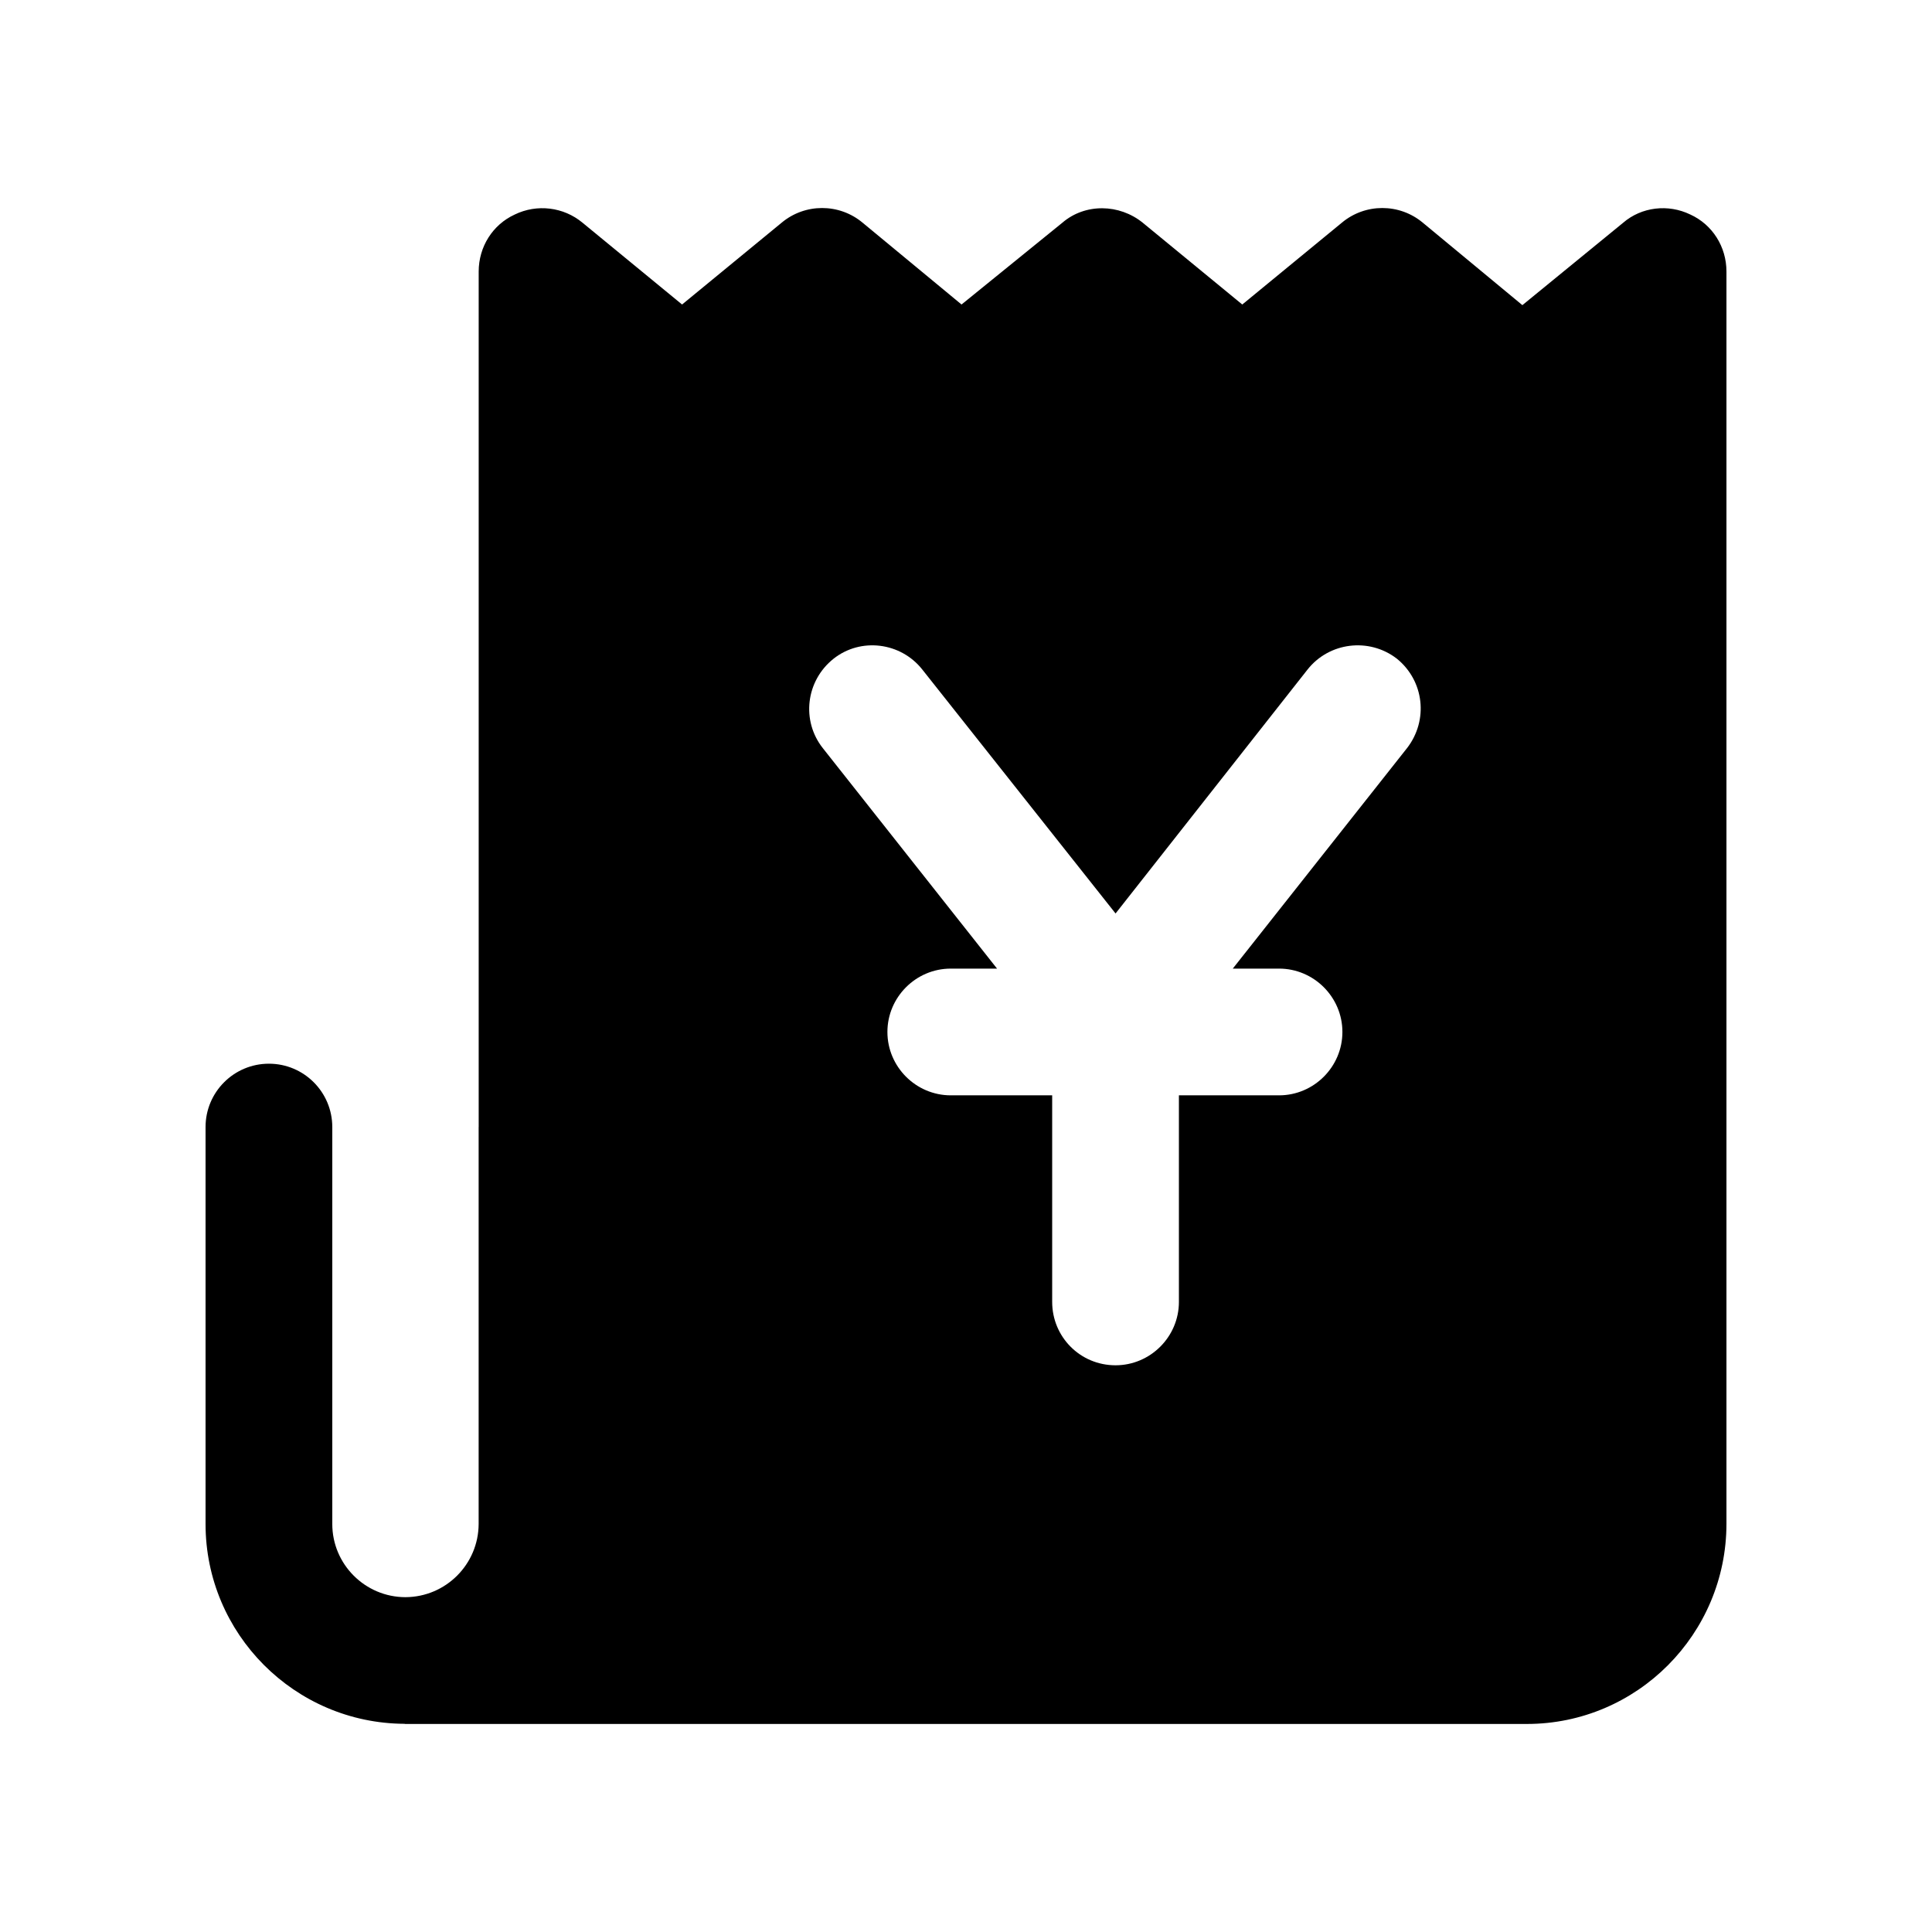
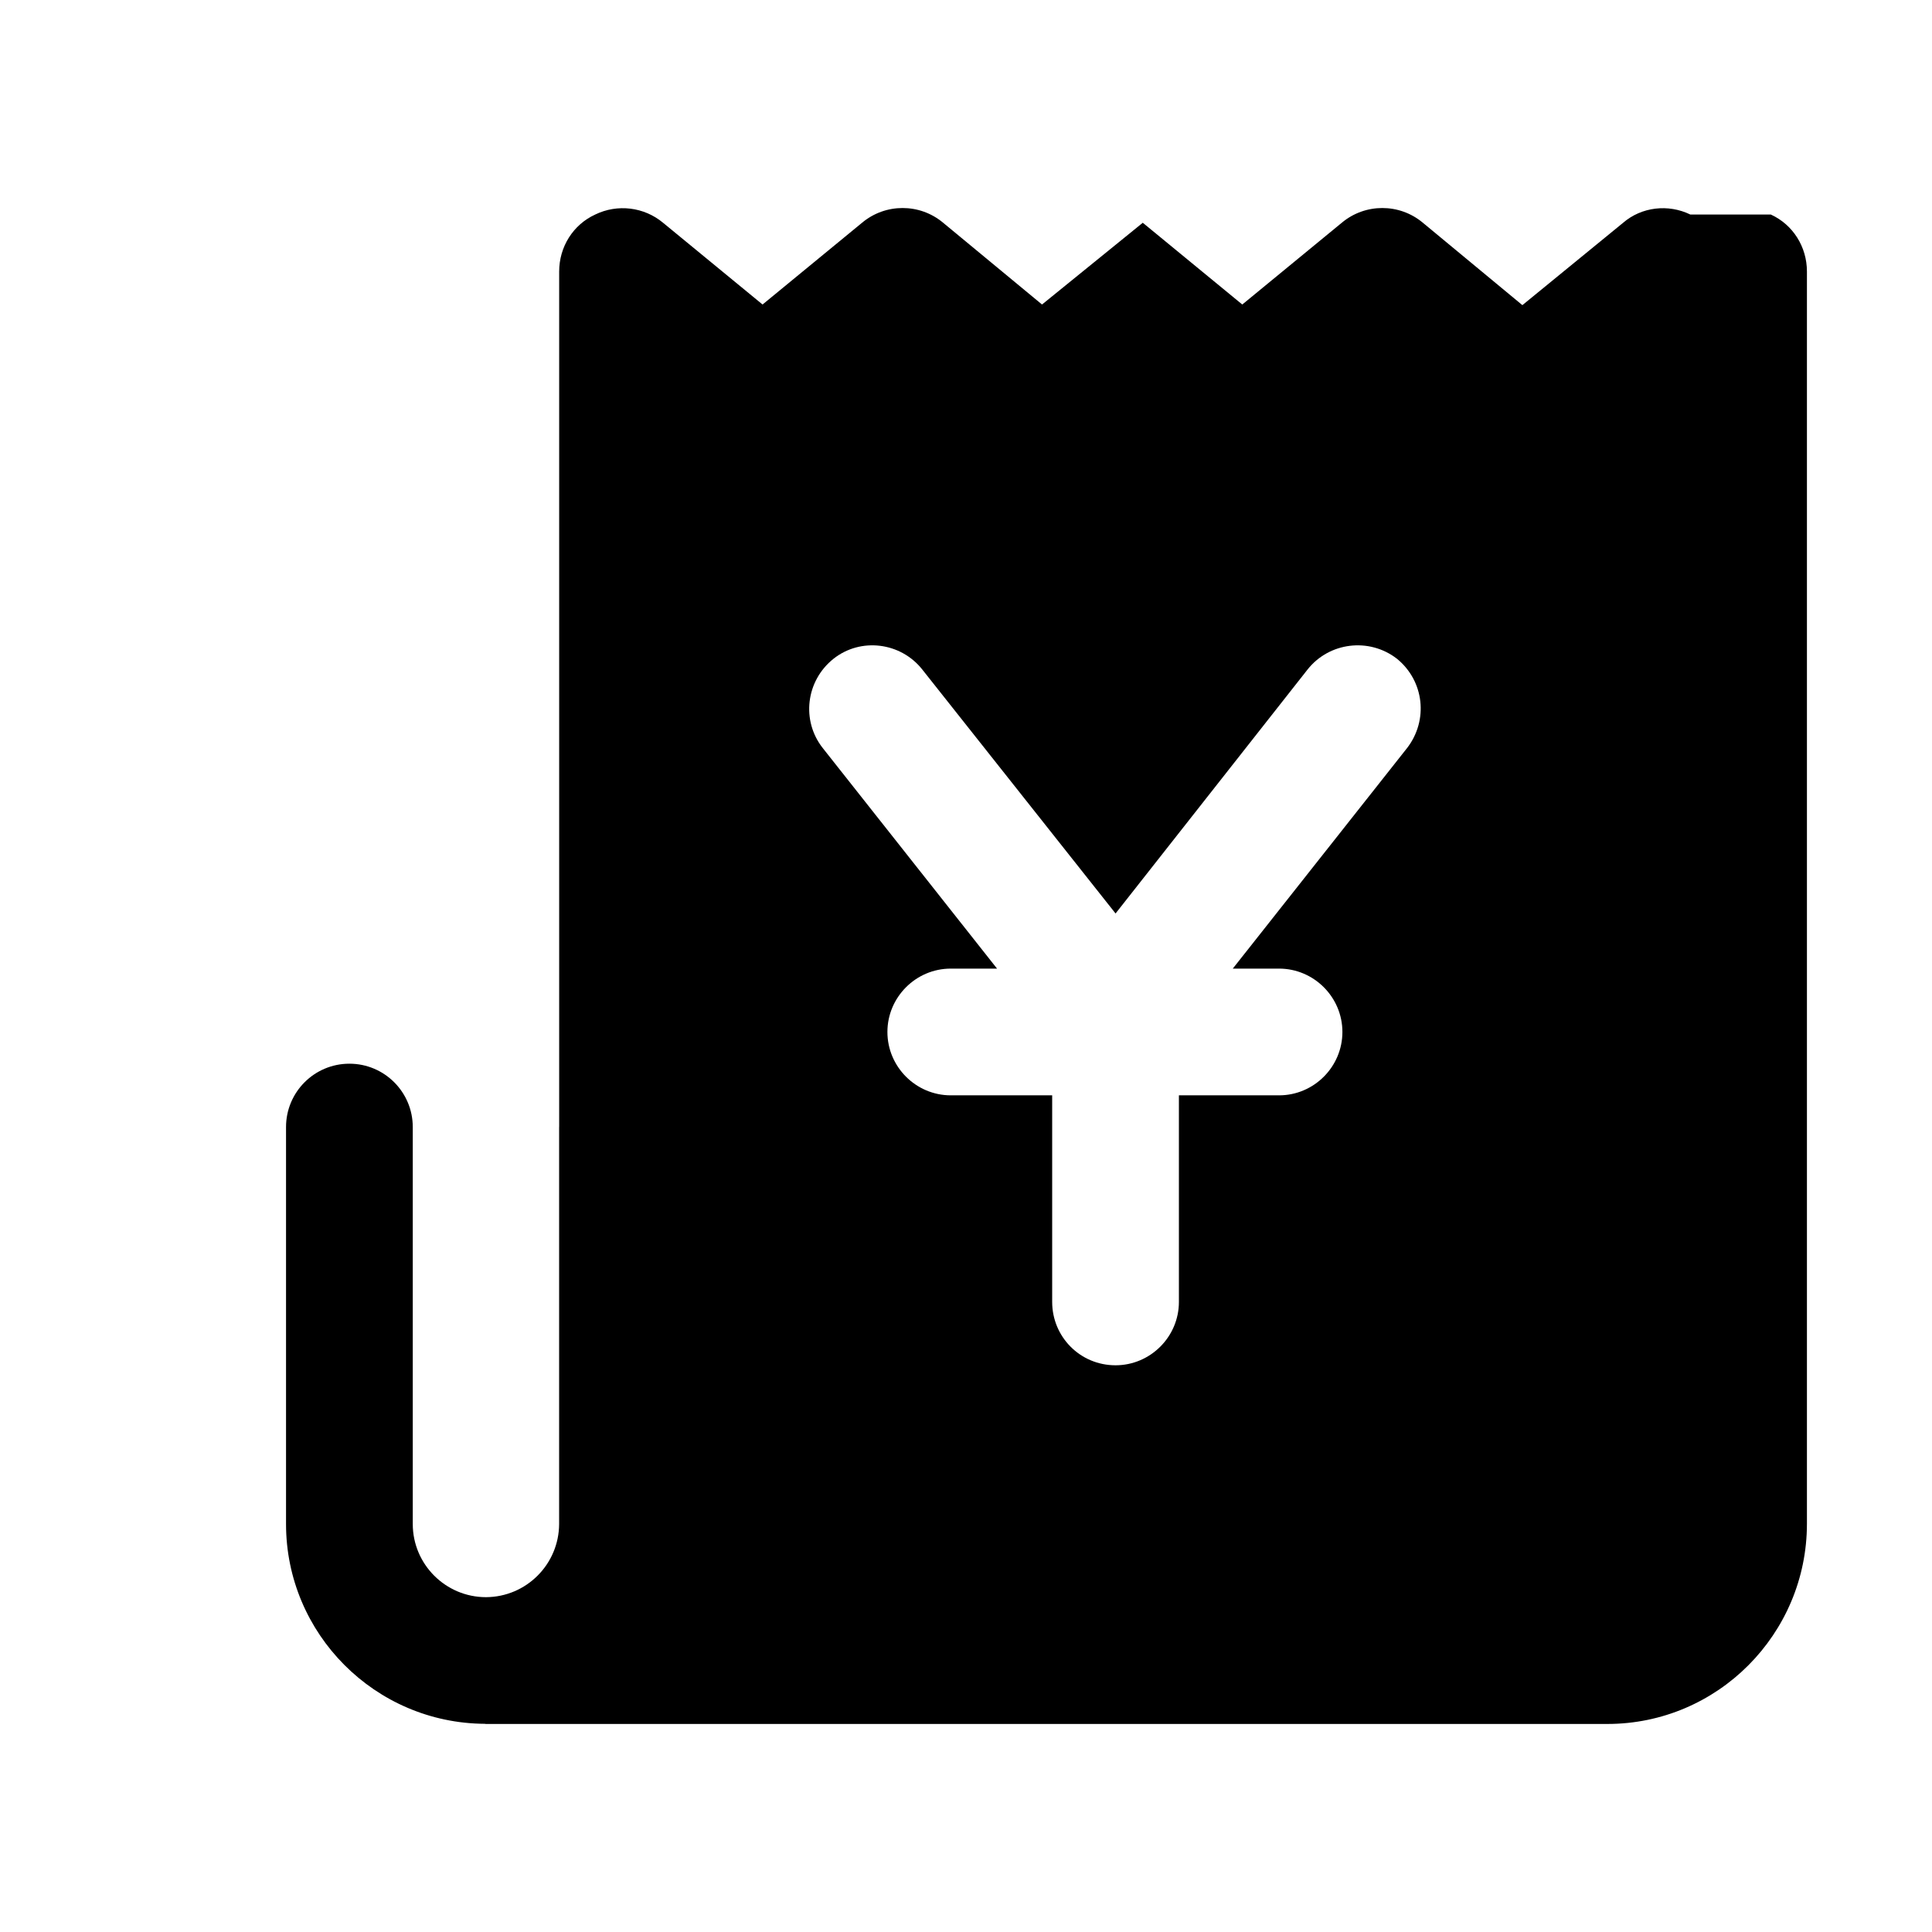
<svg xmlns="http://www.w3.org/2000/svg" fill="#000000" width="800px" height="800px" version="1.1" viewBox="144 144 512 512">
-   <path d="m591.95 200.85c-5.879-2.856-12.93-2.016-17.801 2.184l-26.703 21.832-26.367-21.832c-6.215-5.207-15.281-5.207-21.496 0l-26.367 21.664-26.367-21.664c-6.215-5.039-15.281-5.207-21.328 0l-26.703 21.664-26.199-21.664c-6.215-5.207-15.281-5.207-21.496 0l-26.367 21.664-26.367-21.664c-5.039-4.199-12.09-5.039-17.969-2.184-5.867 2.688-9.562 8.562-9.562 15.113v226.66c0 0.023-0.012 0.043-0.012 0.066v105.18c-0.039 10.691-8.707 19.359-19.395 19.398-10.688-0.008-19.391-8.703-19.391-19.391v-105.19c0-9.273-7.512-16.793-16.793-16.793s-16.793 7.519-16.793 16.793v105.19c0 29.121 23.613 52.793 52.703 52.953 0.07 0 0.129 0.039 0.203 0.039h297.25c29.223 0 52.898-23.848 52.898-53.066v-331.84c0-6.551-3.695-12.426-9.574-15.113zm-75.066 141.4-46.184 58.441h12.258c9.238 0 16.793 7.559 16.793 16.793s-7.555 16.793-16.793 16.793h-26.535v54.746c0 9.234-7.559 16.793-16.793 16.793-9.406 0-16.793-7.559-16.793-16.793v-54.746h-26.871c-9.234 0-16.793-7.559-16.793-16.793s7.559-16.793 16.793-16.793h12.262l-46.184-58.441c-5.711-7.223-4.535-17.801 2.856-23.68 7.223-5.711 17.801-4.367 23.512 2.856l51.223 64.656 50.883-64.656c5.711-7.223 16.289-8.566 23.68-2.856 7.223 5.879 8.398 16.289 2.688 23.68z" />
+   <path d="m591.95 200.85c-5.879-2.856-12.93-2.016-17.801 2.184l-26.703 21.832-26.367-21.832c-6.215-5.207-15.281-5.207-21.496 0l-26.367 21.664-26.367-21.664l-26.703 21.664-26.199-21.664c-6.215-5.207-15.281-5.207-21.496 0l-26.367 21.664-26.367-21.664c-5.039-4.199-12.09-5.039-17.969-2.184-5.867 2.688-9.562 8.562-9.562 15.113v226.66c0 0.023-0.012 0.043-0.012 0.066v105.18c-0.039 10.691-8.707 19.359-19.395 19.398-10.688-0.008-19.391-8.703-19.391-19.391v-105.19c0-9.273-7.512-16.793-16.793-16.793s-16.793 7.519-16.793 16.793v105.19c0 29.121 23.613 52.793 52.703 52.953 0.07 0 0.129 0.039 0.203 0.039h297.25c29.223 0 52.898-23.848 52.898-53.066v-331.84c0-6.551-3.695-12.426-9.574-15.113zm-75.066 141.4-46.184 58.441h12.258c9.238 0 16.793 7.559 16.793 16.793s-7.555 16.793-16.793 16.793h-26.535v54.746c0 9.234-7.559 16.793-16.793 16.793-9.406 0-16.793-7.559-16.793-16.793v-54.746h-26.871c-9.234 0-16.793-7.559-16.793-16.793s7.559-16.793 16.793-16.793h12.262l-46.184-58.441c-5.711-7.223-4.535-17.801 2.856-23.68 7.223-5.711 17.801-4.367 23.512 2.856l51.223 64.656 50.883-64.656c5.711-7.223 16.289-8.566 23.68-2.856 7.223 5.879 8.398 16.289 2.688 23.68z" />
</svg>